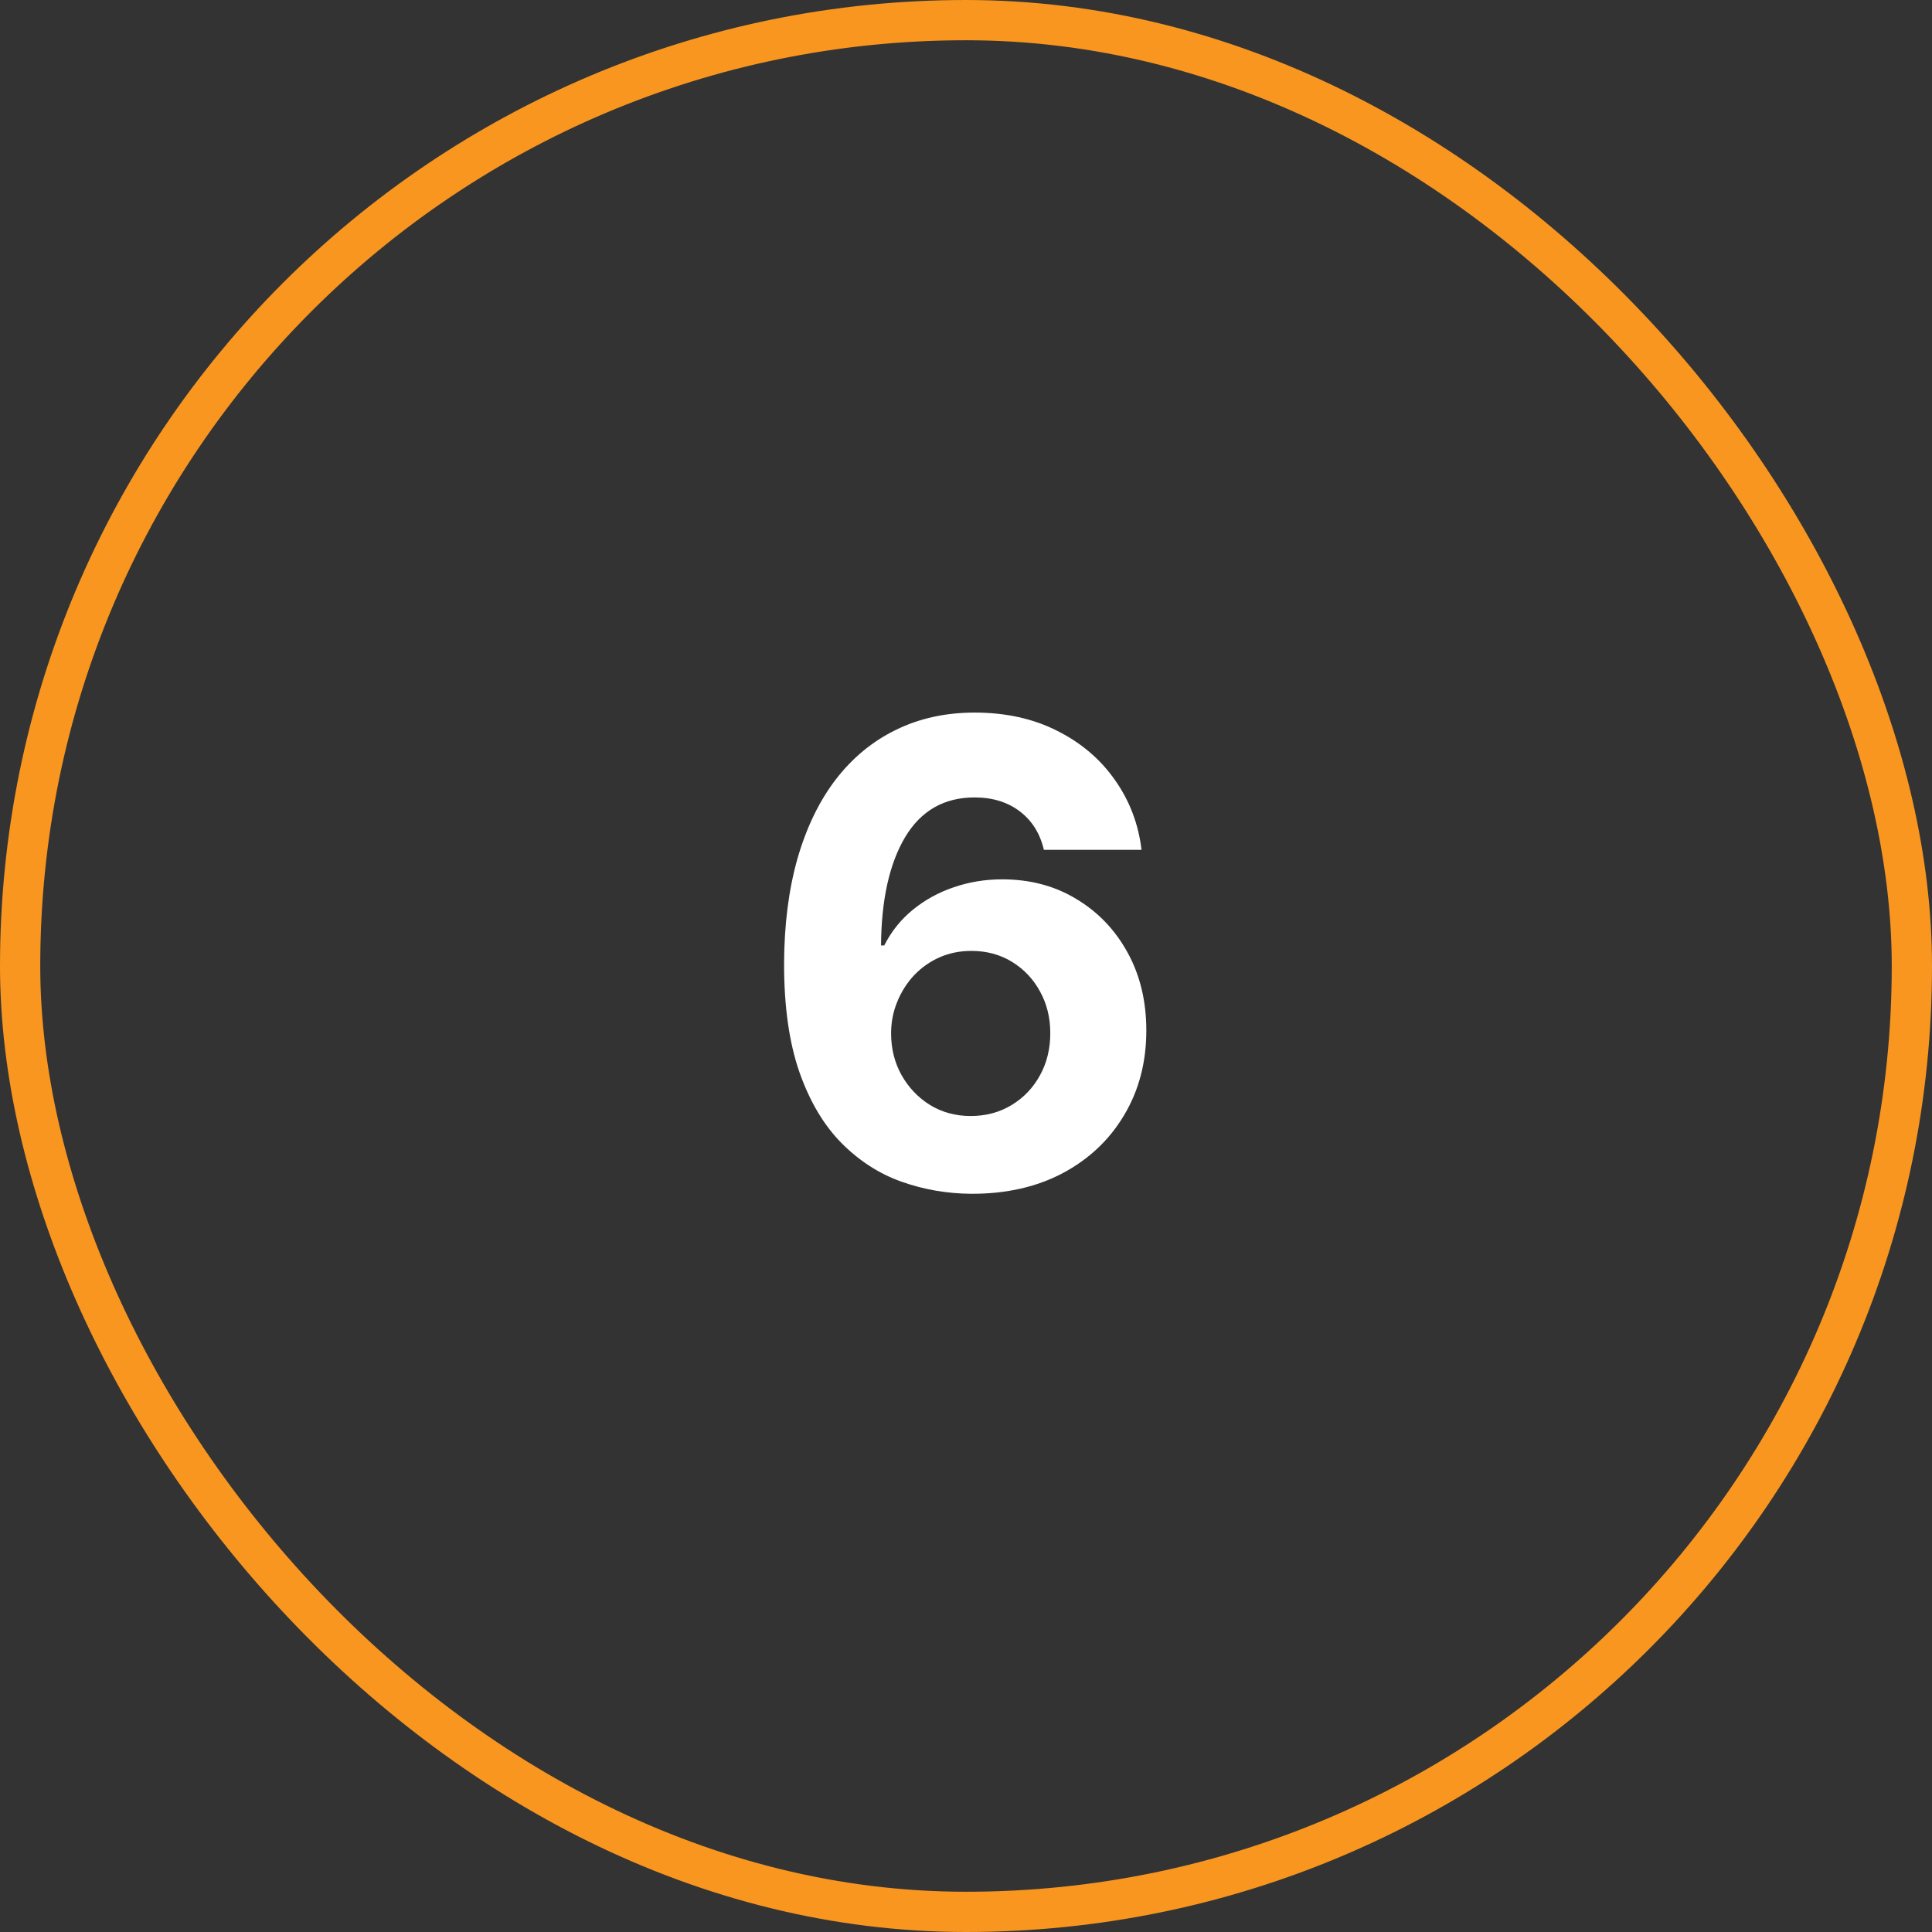
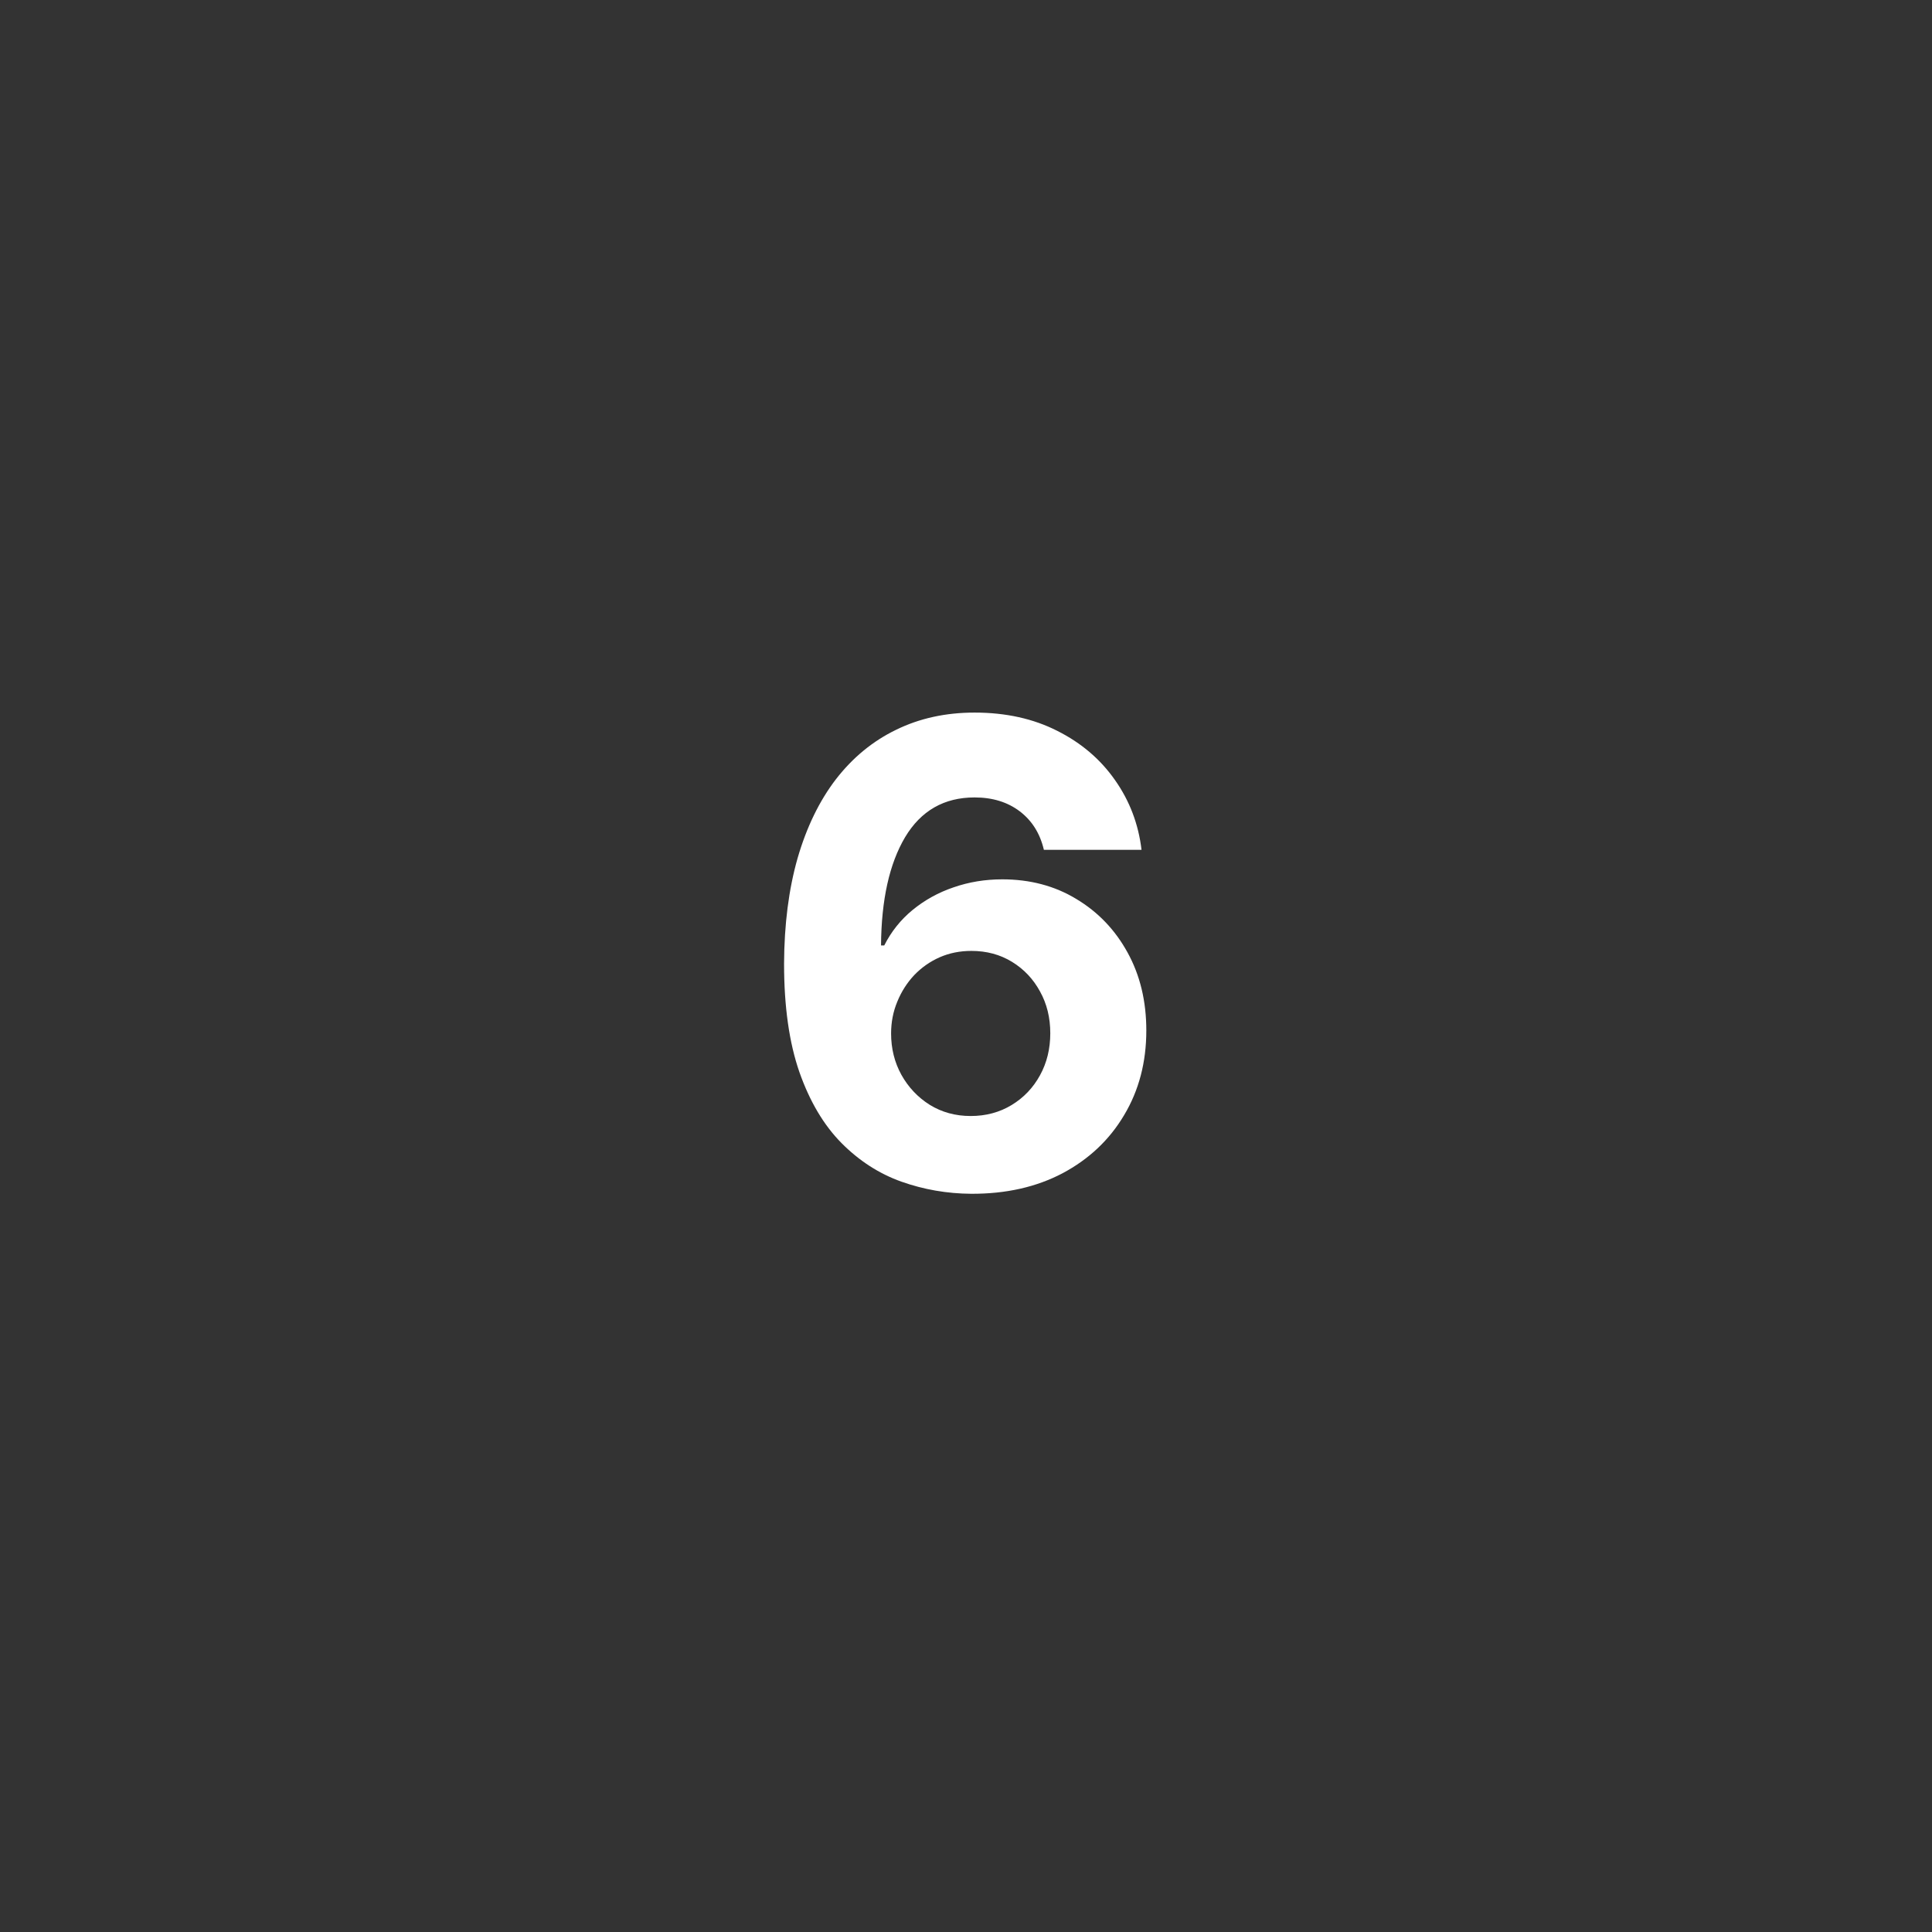
<svg xmlns="http://www.w3.org/2000/svg" width="48" height="48" viewBox="0 0 48 48" fill="none">
  <rect x="0" y="0" width="48" height="48" fill="#333333" stroke="none" />
-   <rect x="0.5" y="0.5" width="47" height="47" rx="23.5" stroke="#F89620" />
  <path d="M24.128 29.659C23.529 29.655 22.952 29.555 22.395 29.358C21.842 29.161 21.346 28.841 20.906 28.398C20.467 27.954 20.118 27.367 19.861 26.636C19.607 25.905 19.48 25.008 19.48 23.943C19.484 22.966 19.596 22.093 19.815 21.324C20.039 20.551 20.357 19.896 20.77 19.358C21.187 18.82 21.685 18.411 22.264 18.131C22.844 17.847 23.493 17.704 24.213 17.704C24.99 17.704 25.675 17.856 26.27 18.159C26.865 18.458 27.342 18.866 27.702 19.381C28.065 19.896 28.285 20.474 28.361 21.114H25.935C25.84 20.708 25.641 20.39 25.338 20.159C25.035 19.928 24.66 19.812 24.213 19.812C23.456 19.812 22.88 20.142 22.486 20.801C22.096 21.46 21.897 22.356 21.889 23.489H21.969C22.143 23.144 22.378 22.85 22.673 22.608C22.973 22.362 23.312 22.174 23.69 22.046C24.073 21.913 24.476 21.847 24.901 21.847C25.59 21.847 26.204 22.009 26.741 22.335C27.279 22.657 27.704 23.1 28.014 23.665C28.325 24.229 28.48 24.875 28.48 25.602C28.48 26.39 28.296 27.091 27.929 27.704C27.565 28.318 27.056 28.799 26.401 29.148C25.749 29.492 24.991 29.663 24.128 29.659ZM24.116 27.727C24.495 27.727 24.834 27.636 25.134 27.454C25.433 27.273 25.668 27.026 25.838 26.716C26.009 26.405 26.094 26.057 26.094 25.671C26.094 25.284 26.009 24.938 25.838 24.631C25.671 24.324 25.44 24.079 25.145 23.898C24.849 23.716 24.512 23.625 24.134 23.625C23.849 23.625 23.586 23.678 23.344 23.784C23.105 23.89 22.895 24.038 22.713 24.227C22.535 24.417 22.395 24.636 22.293 24.886C22.19 25.133 22.139 25.396 22.139 25.676C22.139 26.051 22.224 26.394 22.395 26.704C22.569 27.015 22.804 27.263 23.099 27.449C23.399 27.634 23.738 27.727 24.116 27.727Z" fill="white" />
</svg>